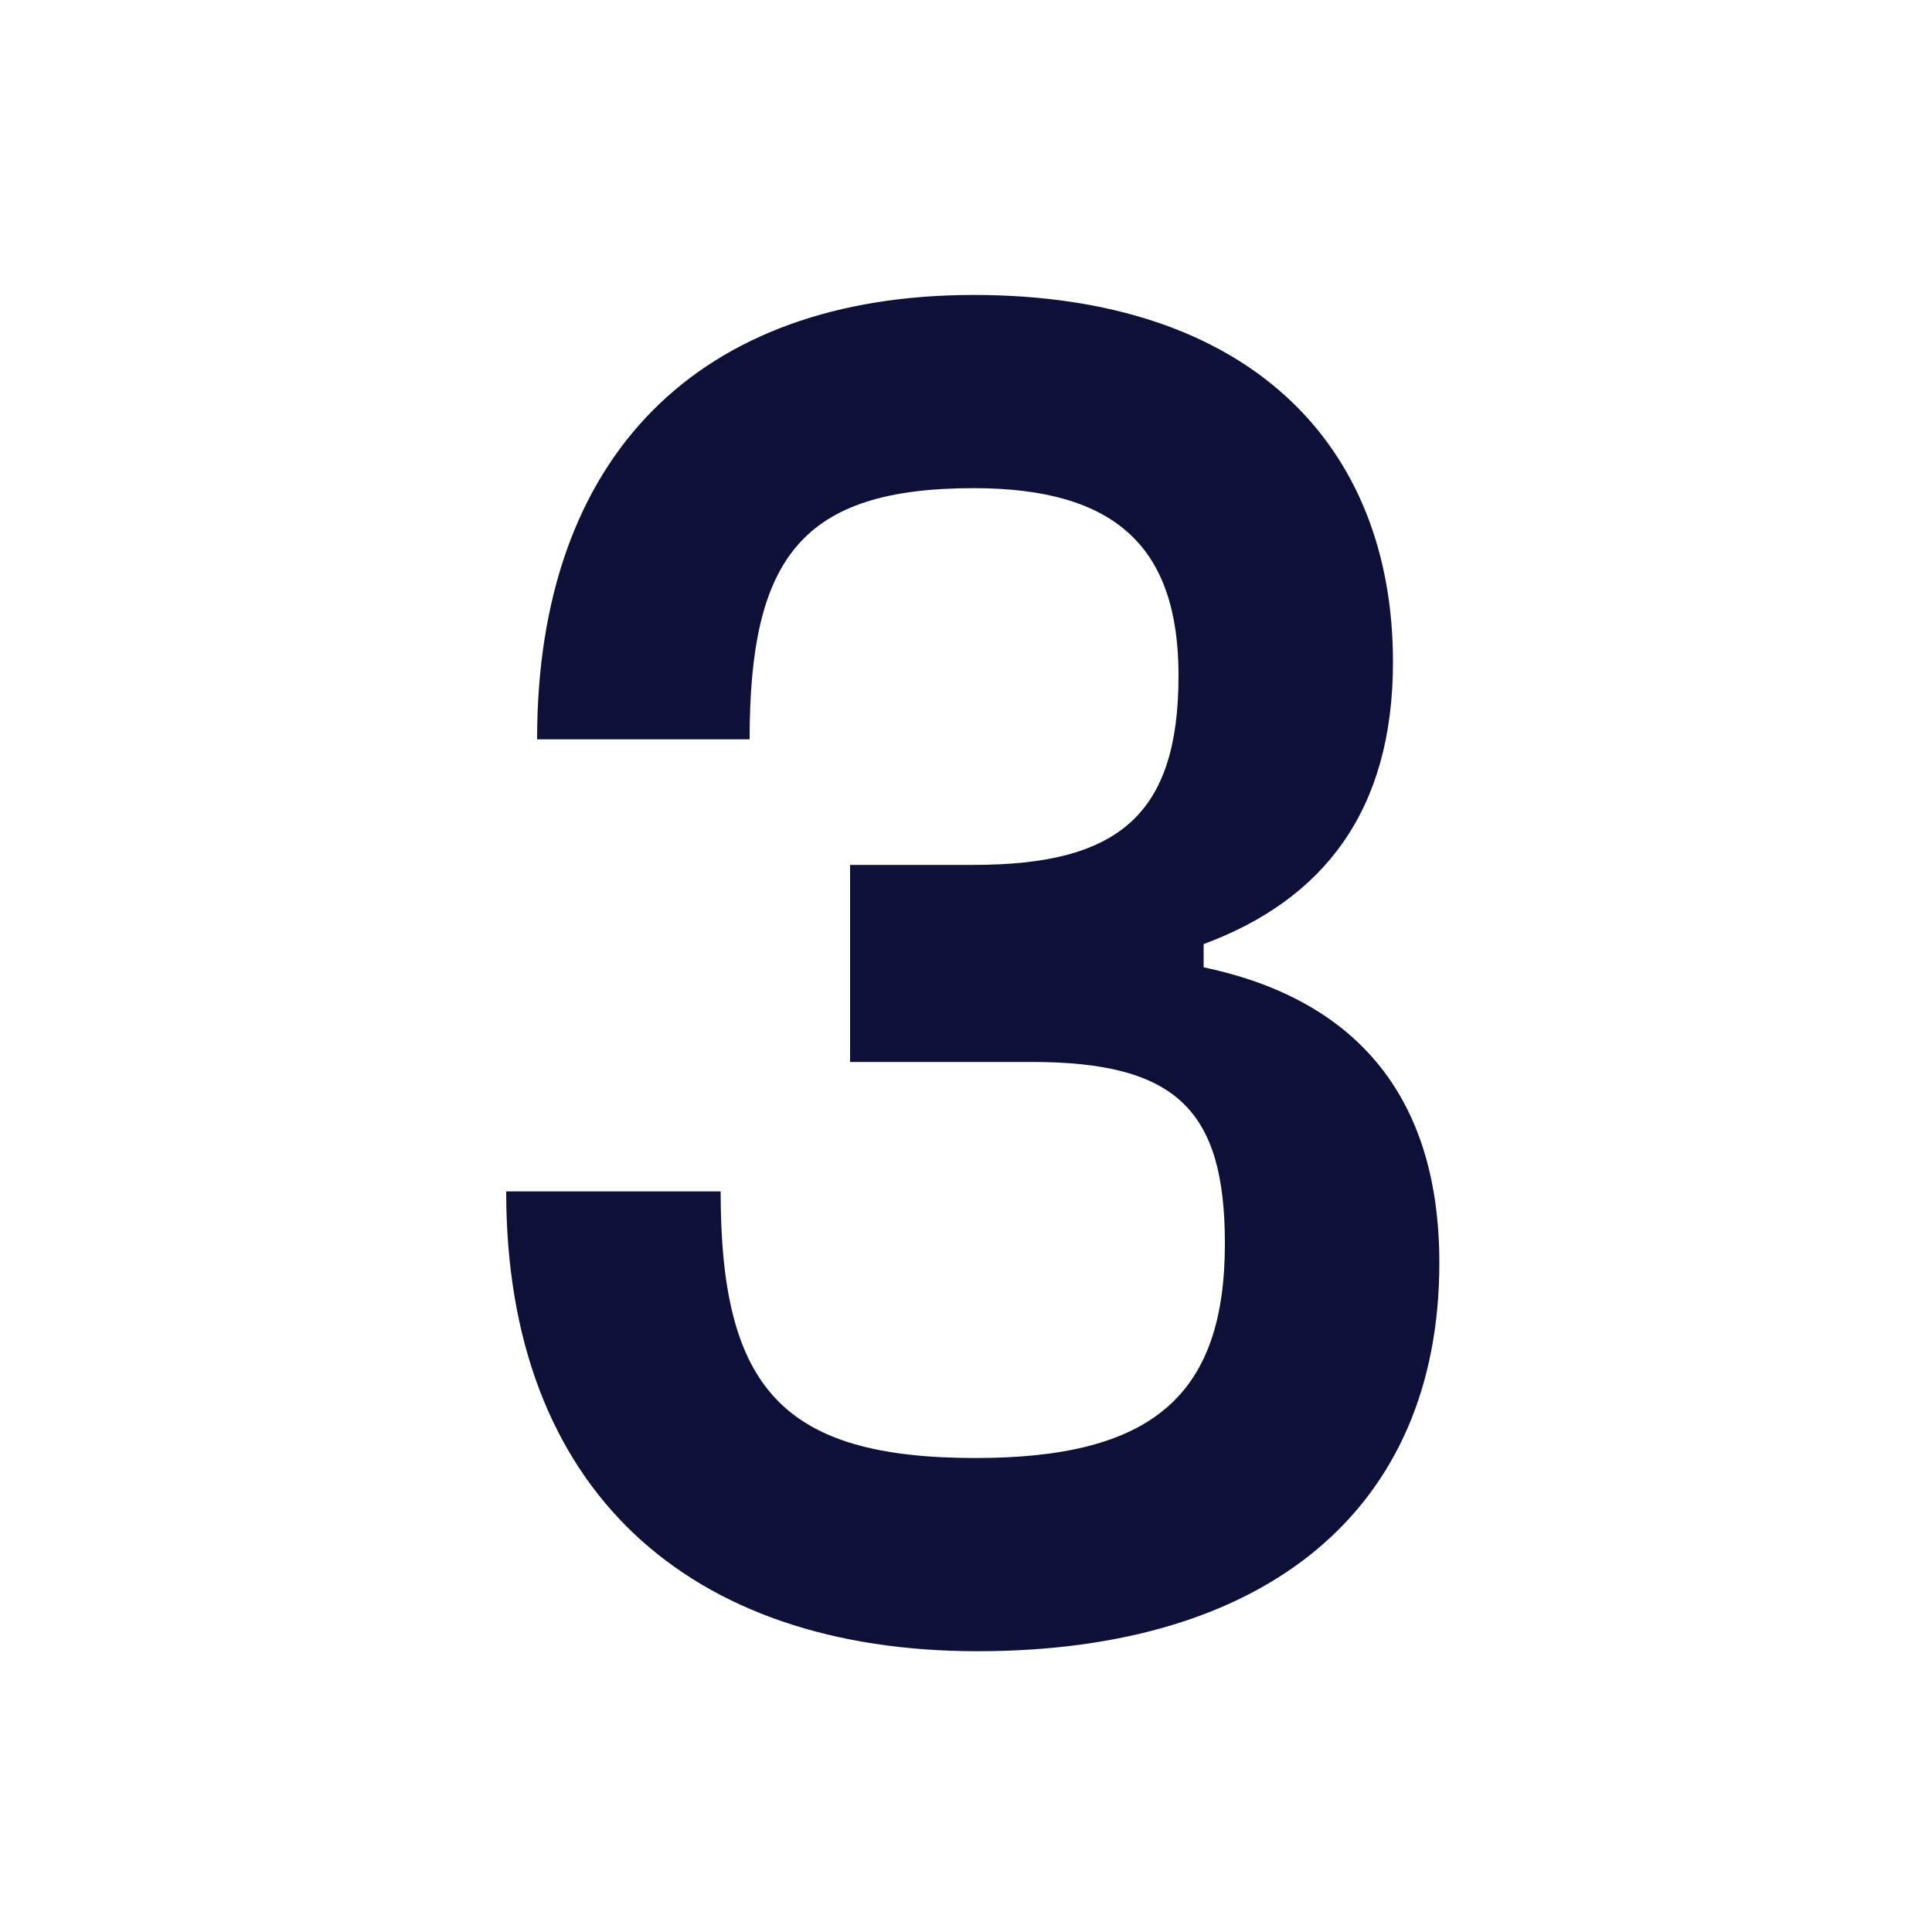
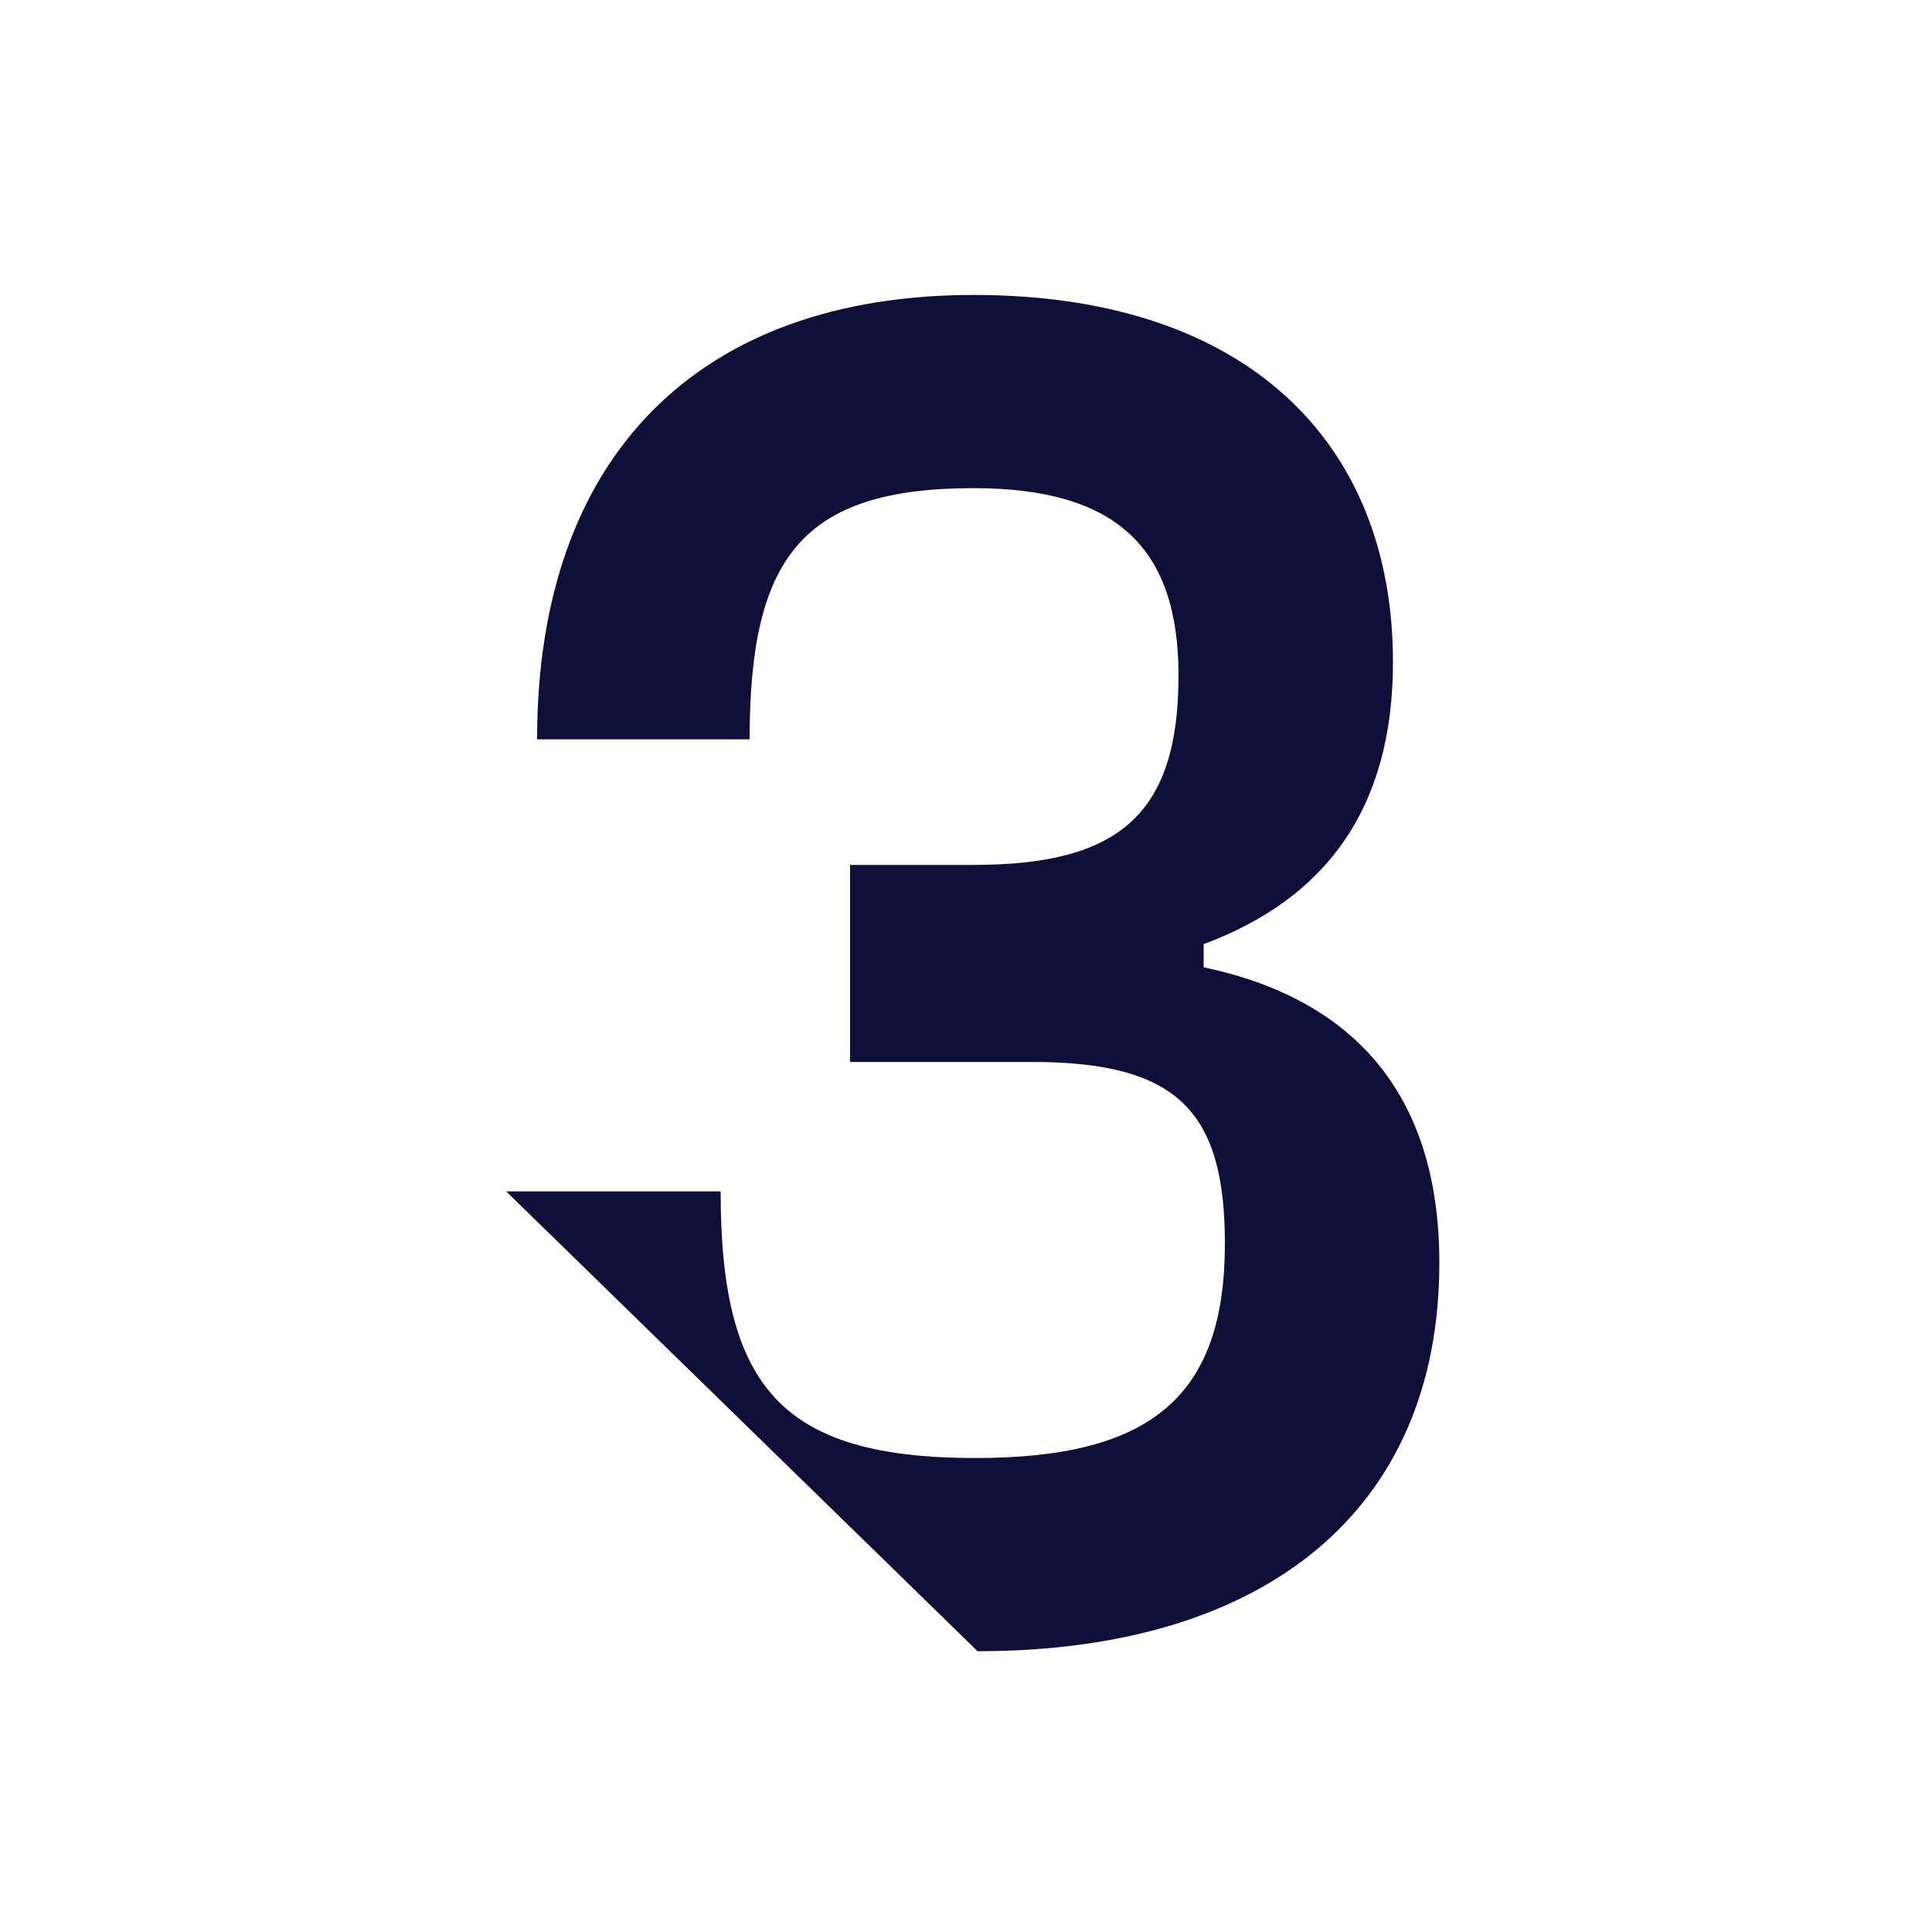
<svg xmlns="http://www.w3.org/2000/svg" viewBox="0 0 300 300" data-name="Layer 1" id="Layer_1">
  <defs>
    <style>
      .cls-1 {
        fill: #0e1037;
        stroke-width: 0px;
      }
    </style>
  </defs>
-   <path d="M78.6,185h33.3c0,30.6,9.6,41.4,39.6,41.4,27.3,0,38.7-9.6,38.7-33.3,0-20.7-7.5-28.2-30-28.2h-28.2v-30.6h19.2c22.5,0,31.8-7.8,31.8-29.4,0-19.8-9.6-29.1-31.8-29.1-26.7,0-34.8,10.8-34.8,39h-33c0-44.1,25.2-69,67.8-69s65.1,23.1,65.1,57c0,23.1-10.8,36.9-29.4,43.8v3.6c22.8,4.8,36.6,19.2,36.6,45.9,0,38.4-27,60.3-71.7,60.3s-73.2-24.9-73.2-71.4Z" class="cls-1" />
+   <path d="M78.6,185h33.3c0,30.6,9.6,41.4,39.6,41.4,27.3,0,38.7-9.6,38.7-33.3,0-20.7-7.5-28.2-30-28.2h-28.2v-30.6h19.2c22.5,0,31.8-7.8,31.8-29.4,0-19.8-9.6-29.1-31.8-29.1-26.7,0-34.8,10.8-34.8,39h-33c0-44.1,25.2-69,67.8-69s65.1,23.1,65.1,57c0,23.1-10.8,36.9-29.4,43.8v3.6c22.8,4.8,36.6,19.2,36.6,45.9,0,38.4-27,60.3-71.7,60.3Z" class="cls-1" />
</svg>